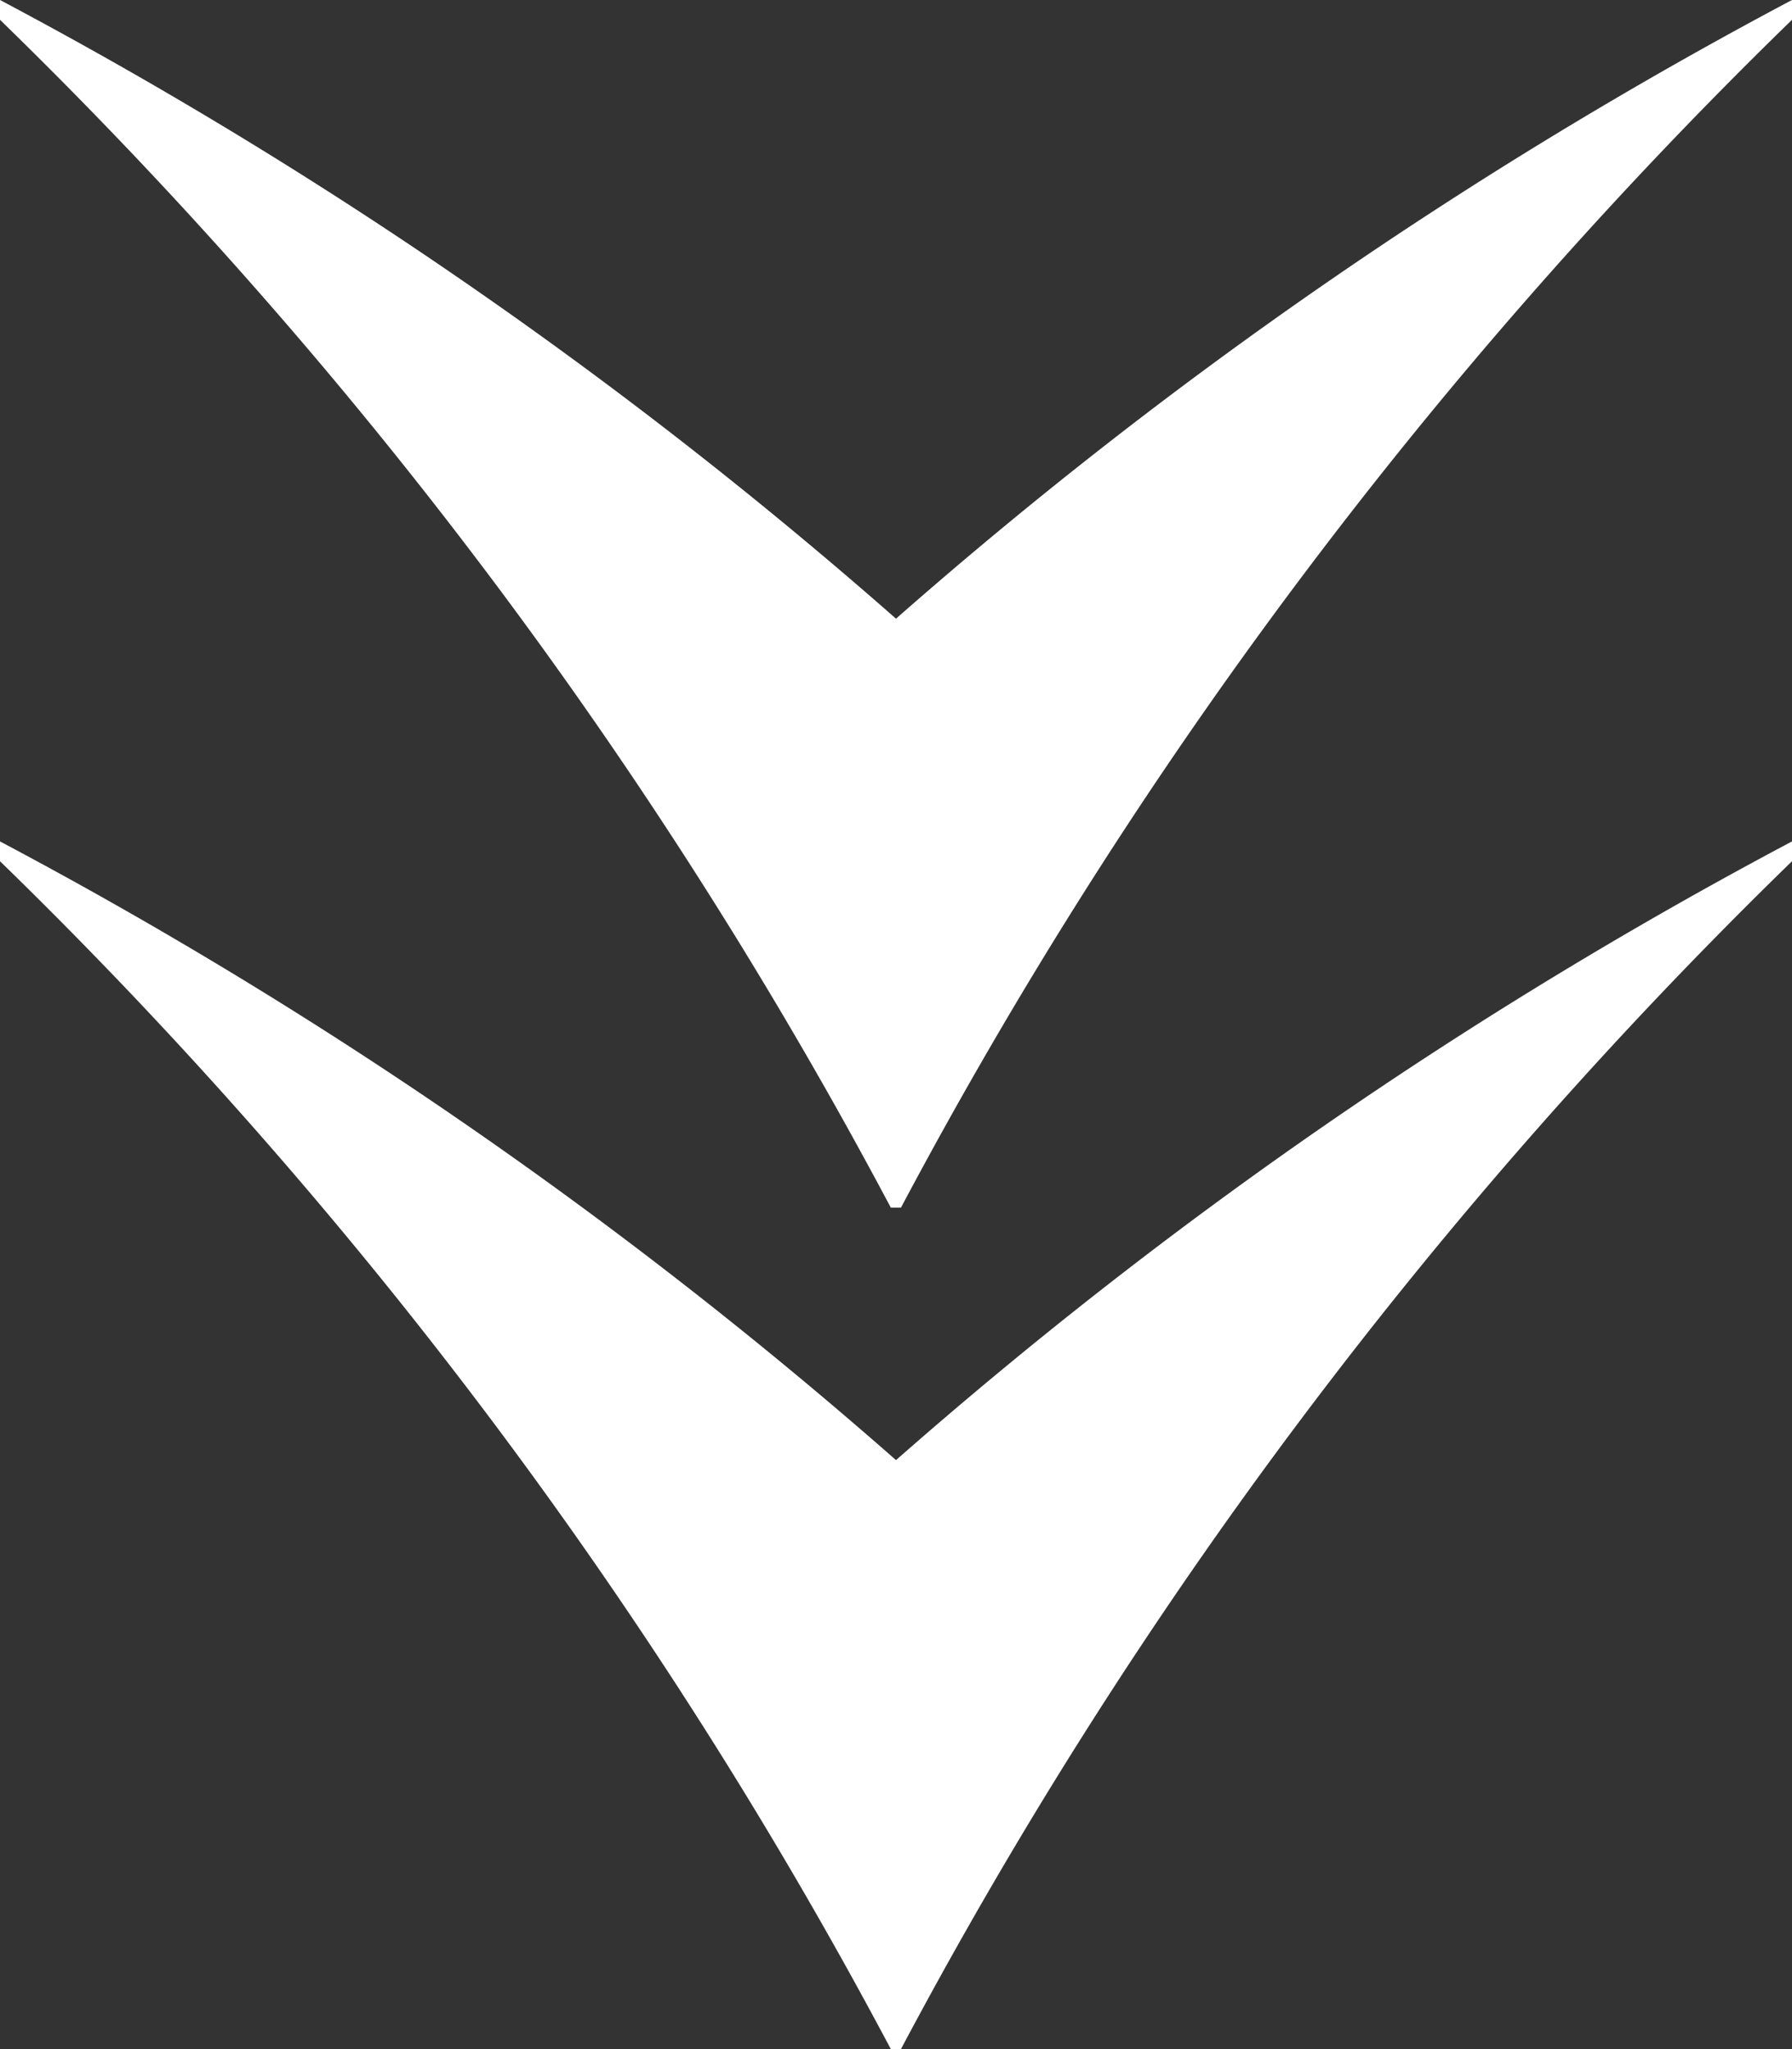
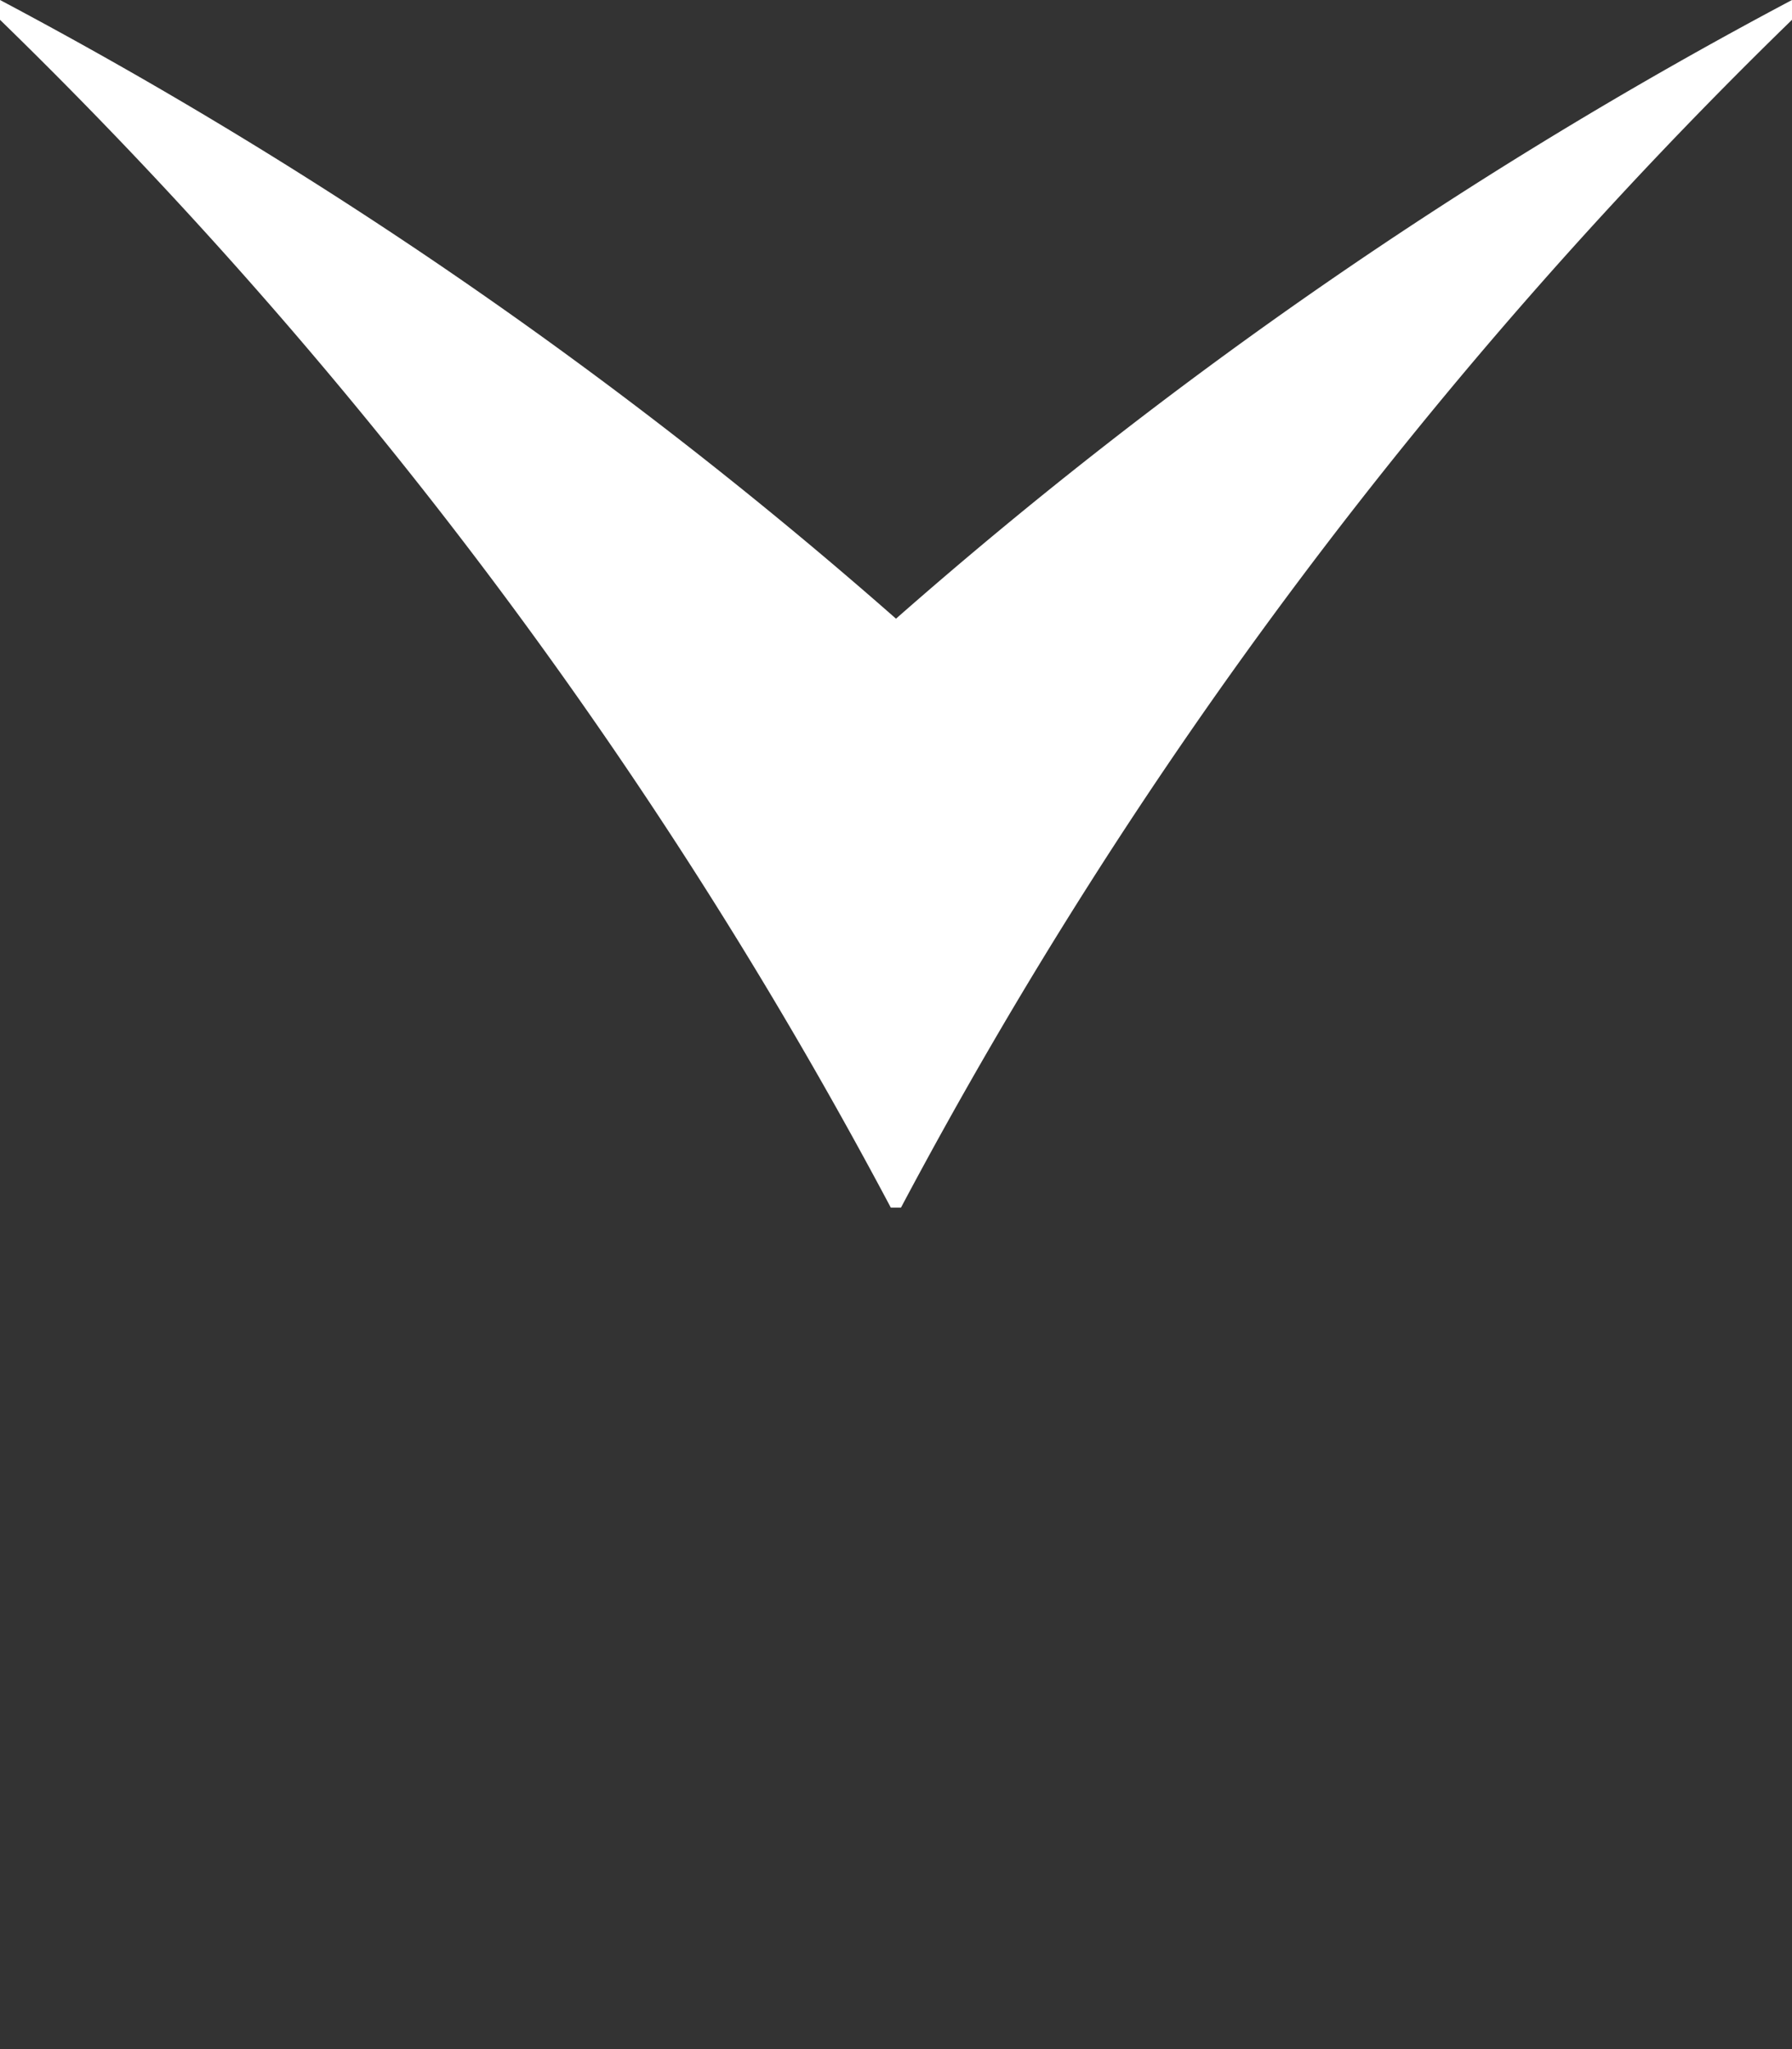
<svg xmlns="http://www.w3.org/2000/svg" width="25.612" height="29.291" viewBox="0 0 25.612 29.291">
  <rect x="0" y="0" width="25.612" height="29.291" fill="#333333" stroke="none" />
  <defs>
    <clipPath id="clip-path">
-       <path id="Path_3" data-name="Path 3" d="M0-22.873H25.612V-52.164H0Z" transform="translate(0 52.164)" fill="#fff" />
+       <path id="Path_3" data-name="Path 3" d="M0-22.873H25.612V-52.164H0" transform="translate(0 52.164)" fill="#fff" />
    </clipPath>
  </defs>
  <g id="Group_4" data-name="Group 4" transform="translate(0 52.164)">
    <g id="Group_3" data-name="Group 3" transform="translate(0 -52.164)" clip-path="url(#clip-path)">
      <g id="Group_1" data-name="Group 1" transform="translate(0 0)">
        <path id="Path_1" data-name="Path 1" d="M-10.055-13.481A68.439,68.439,0,0,1,2.68-30.461v-.283A66.692,66.692,0,0,0-10.126-21.9a66.692,66.692,0,0,0-12.806-8.844v.283A68.439,68.439,0,0,1-10.2-13.481Z" transform="translate(22.932 30.744)" fill="#fff" />
      </g>
      <g id="Group_2" data-name="Group 2" transform="translate(0 12.028)">
-         <path id="Path_2" data-name="Path 2" d="M-10.055-13.481A68.439,68.439,0,0,1,2.68-30.461v-.283A66.692,66.692,0,0,0-10.126-21.9a66.692,66.692,0,0,0-12.806-8.844v.283A68.439,68.439,0,0,1-10.2-13.481Z" transform="translate(22.932 30.744)" fill="#fff" />
-       </g>
+         </g>
    </g>
  </g>
</svg>